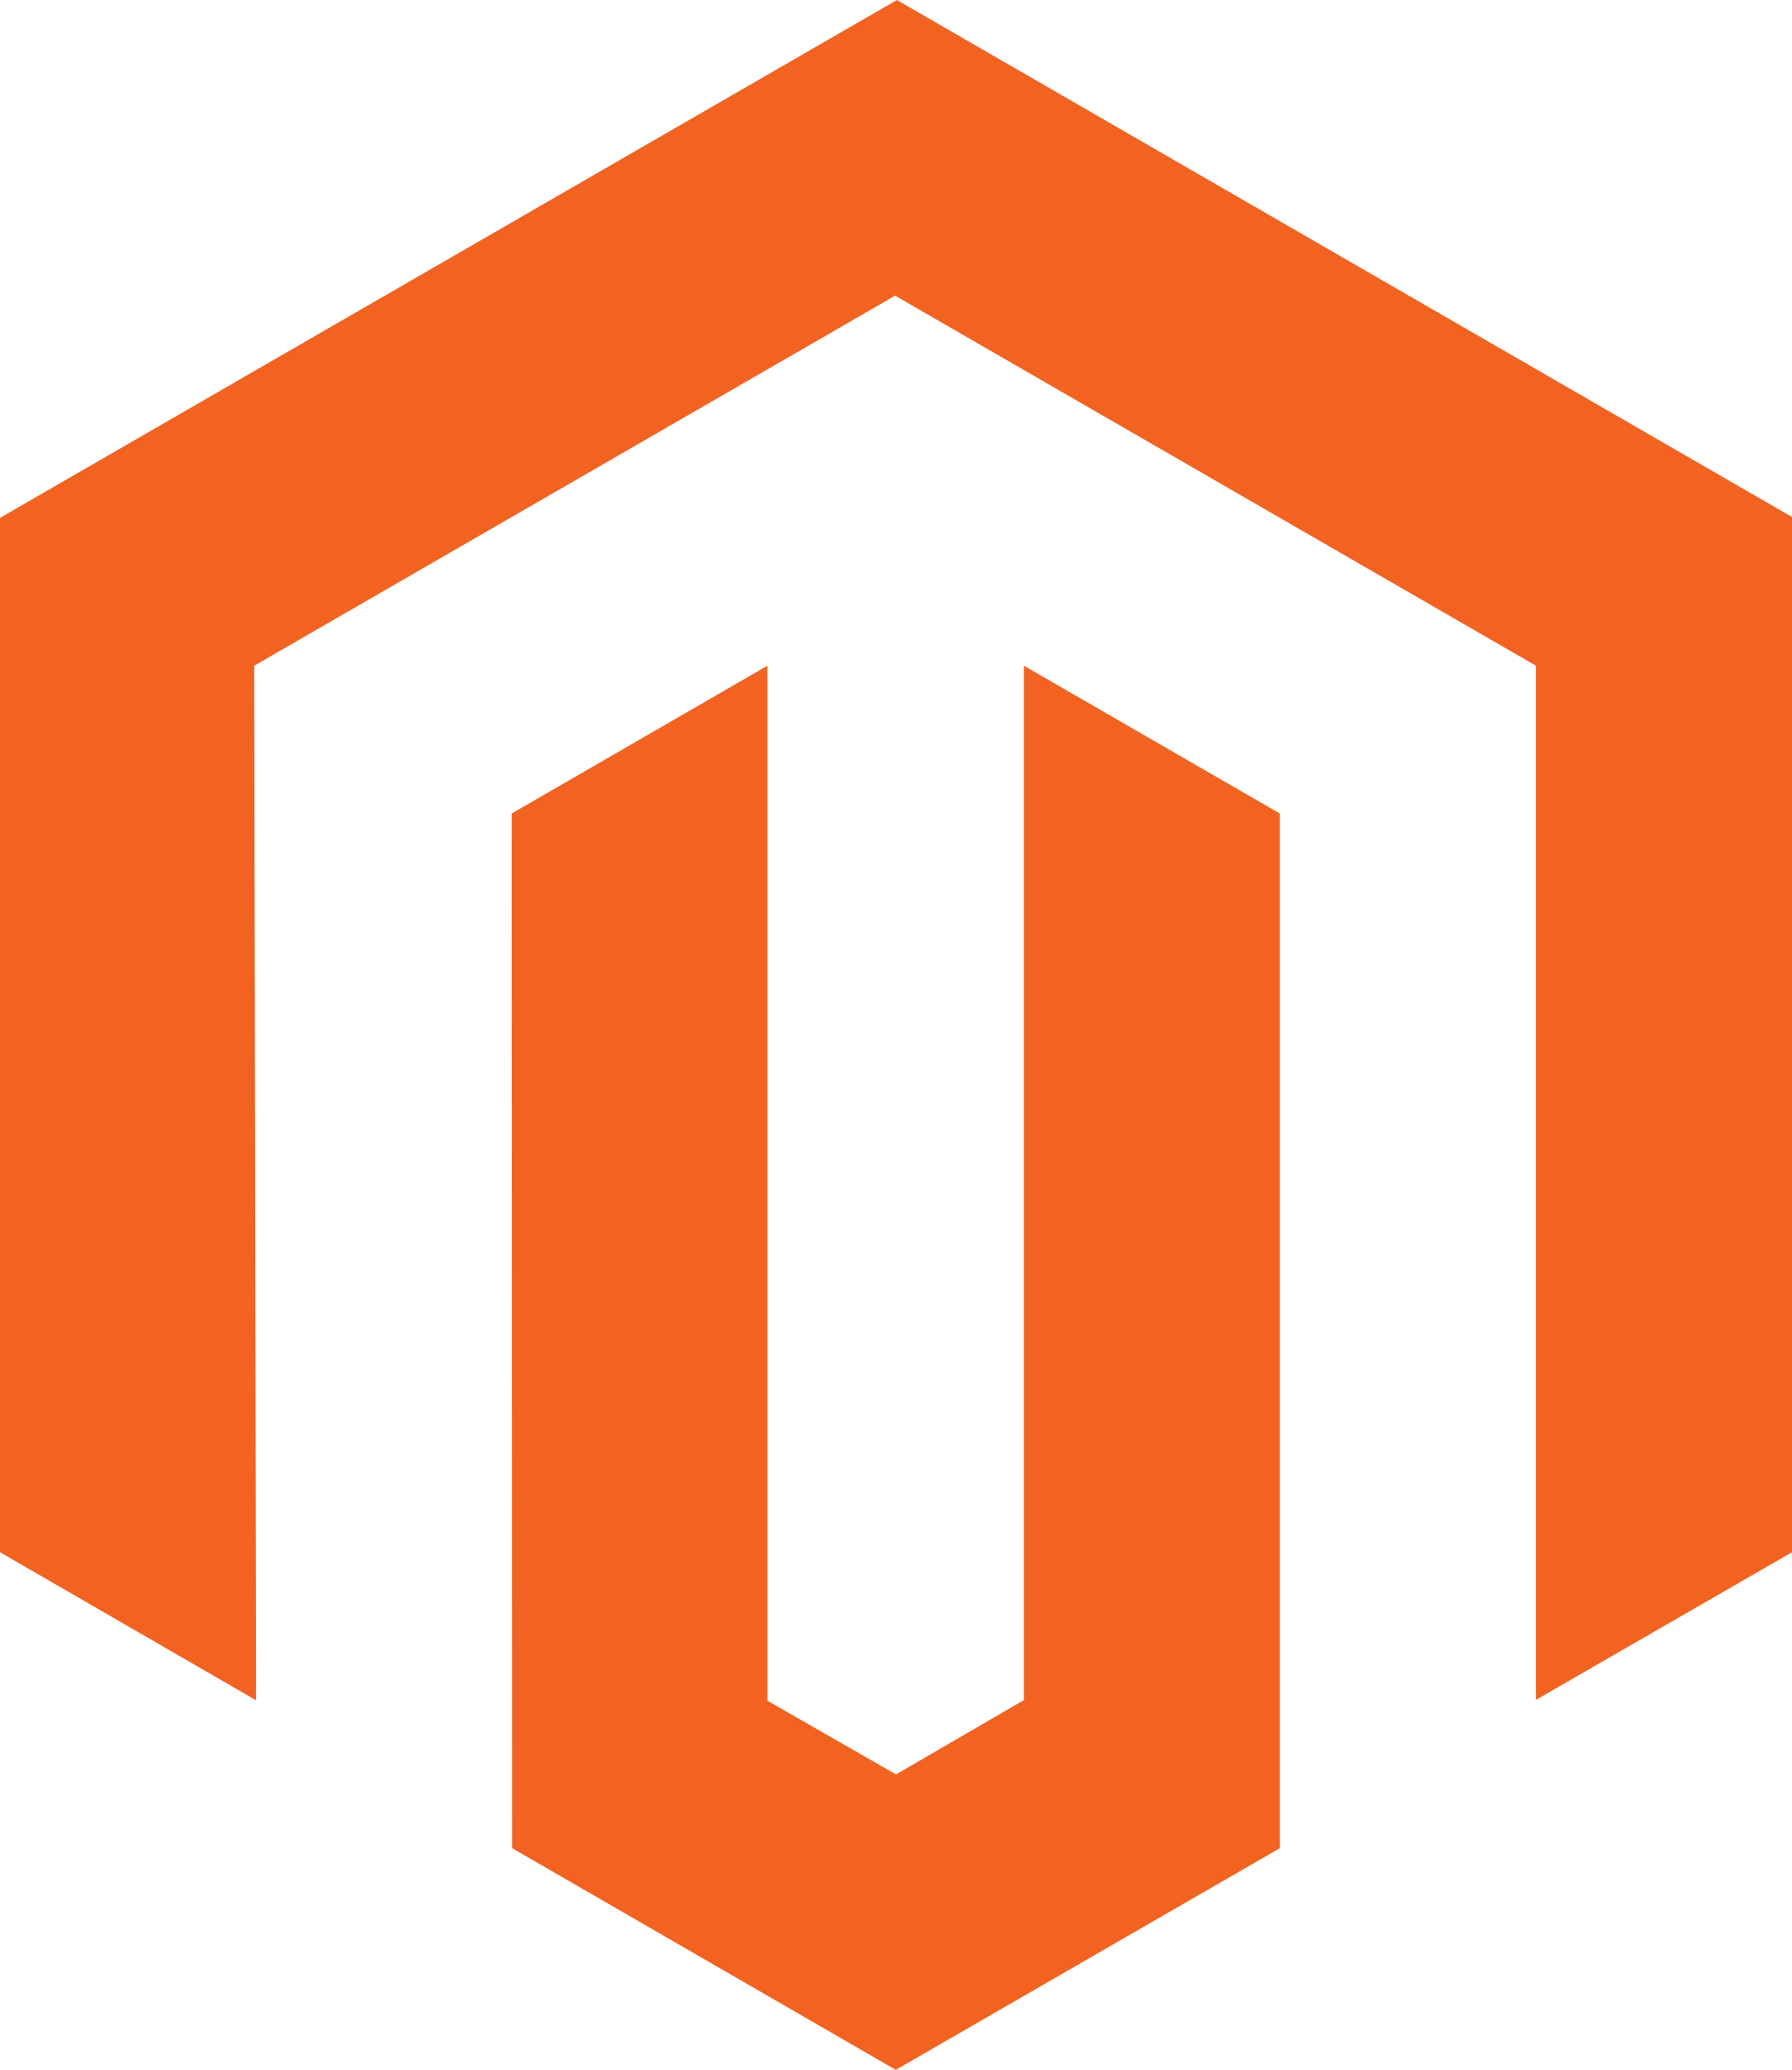
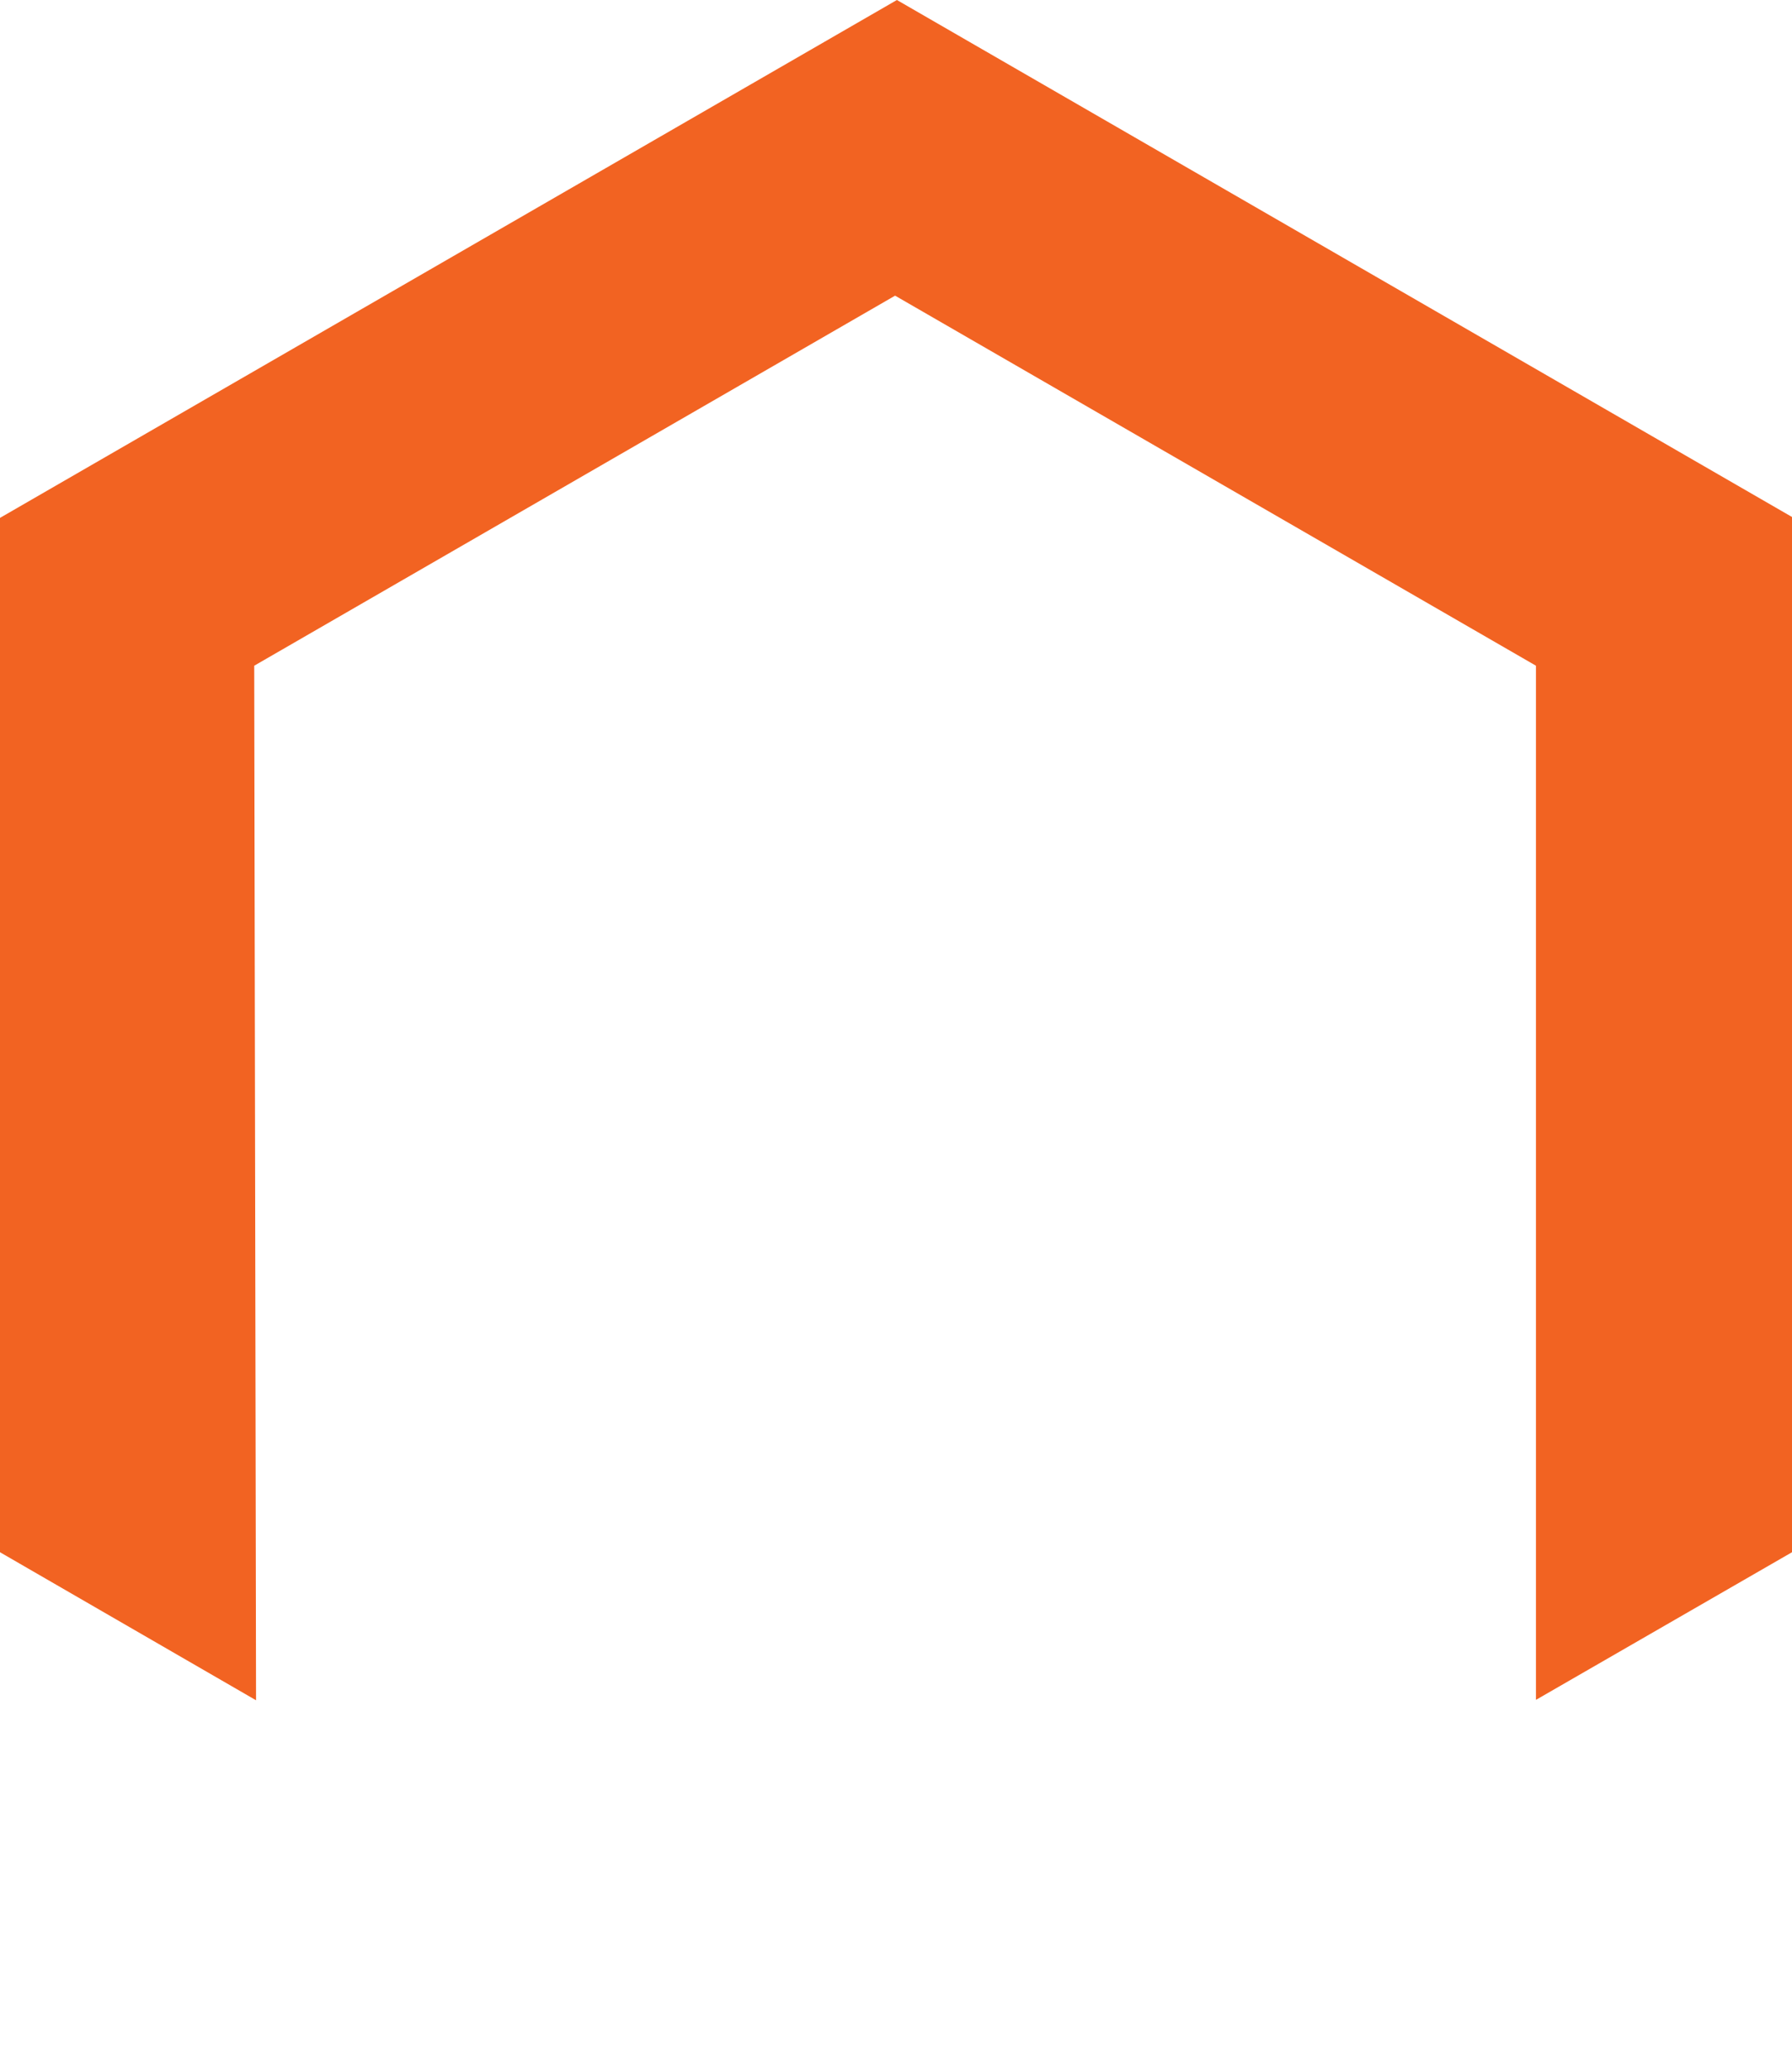
<svg xmlns="http://www.w3.org/2000/svg" id="Layer_2" data-name="Layer 2" viewBox="0 0 355.4 410.39">
  <g id="Layer_1-2" data-name="Layer 1">
    <g>
      <polygon points="177.88 0 0 102.68 0 307.76 50.78 337.11 50.42 131.99 177.52 58.62 304.62 131.99 304.62 337.03 355.4 307.76 355.4 102.5 177.88 0" style="fill: #f26322;" />
-       <polygon points="203.07 337.07 177.7 351.81 152.2 337.2 152.2 131.99 101.47 161.3 101.56 366.43 177.66 410.39 253.84 366.43 253.84 161.3 203.07 131.99 203.07 337.07" style="fill: #f26322;" />
    </g>
  </g>
</svg>